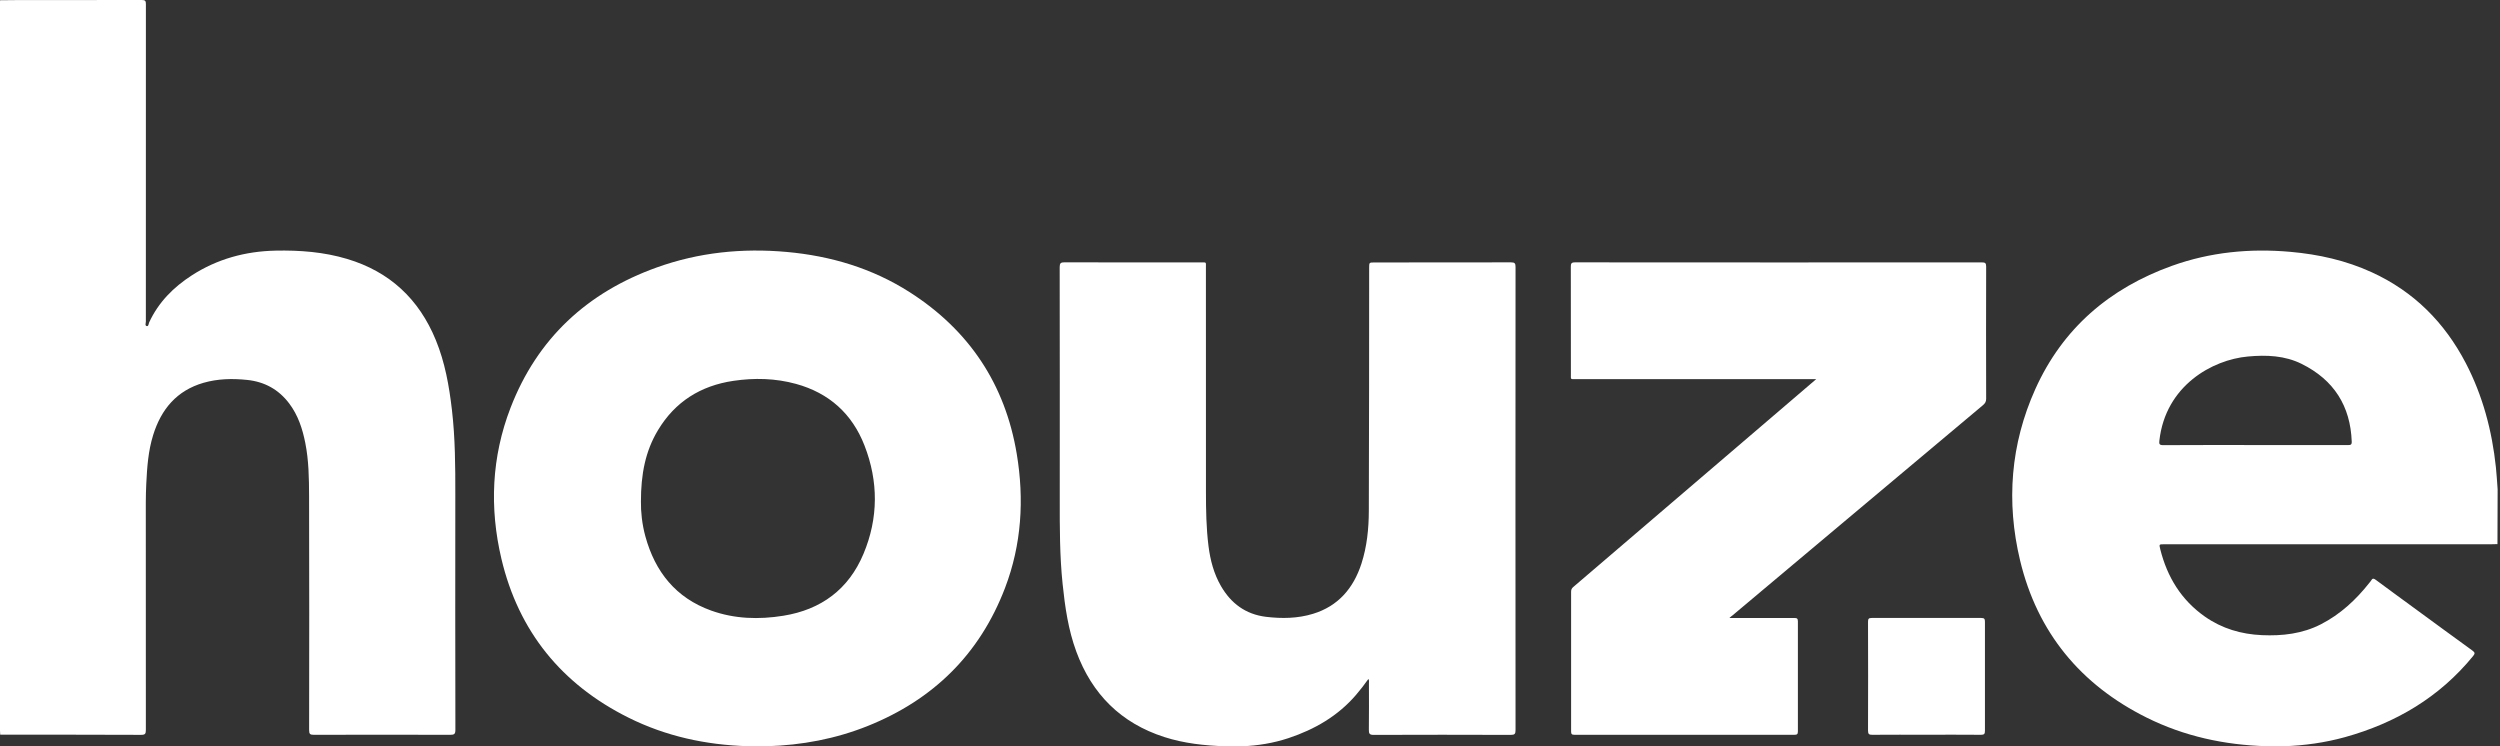
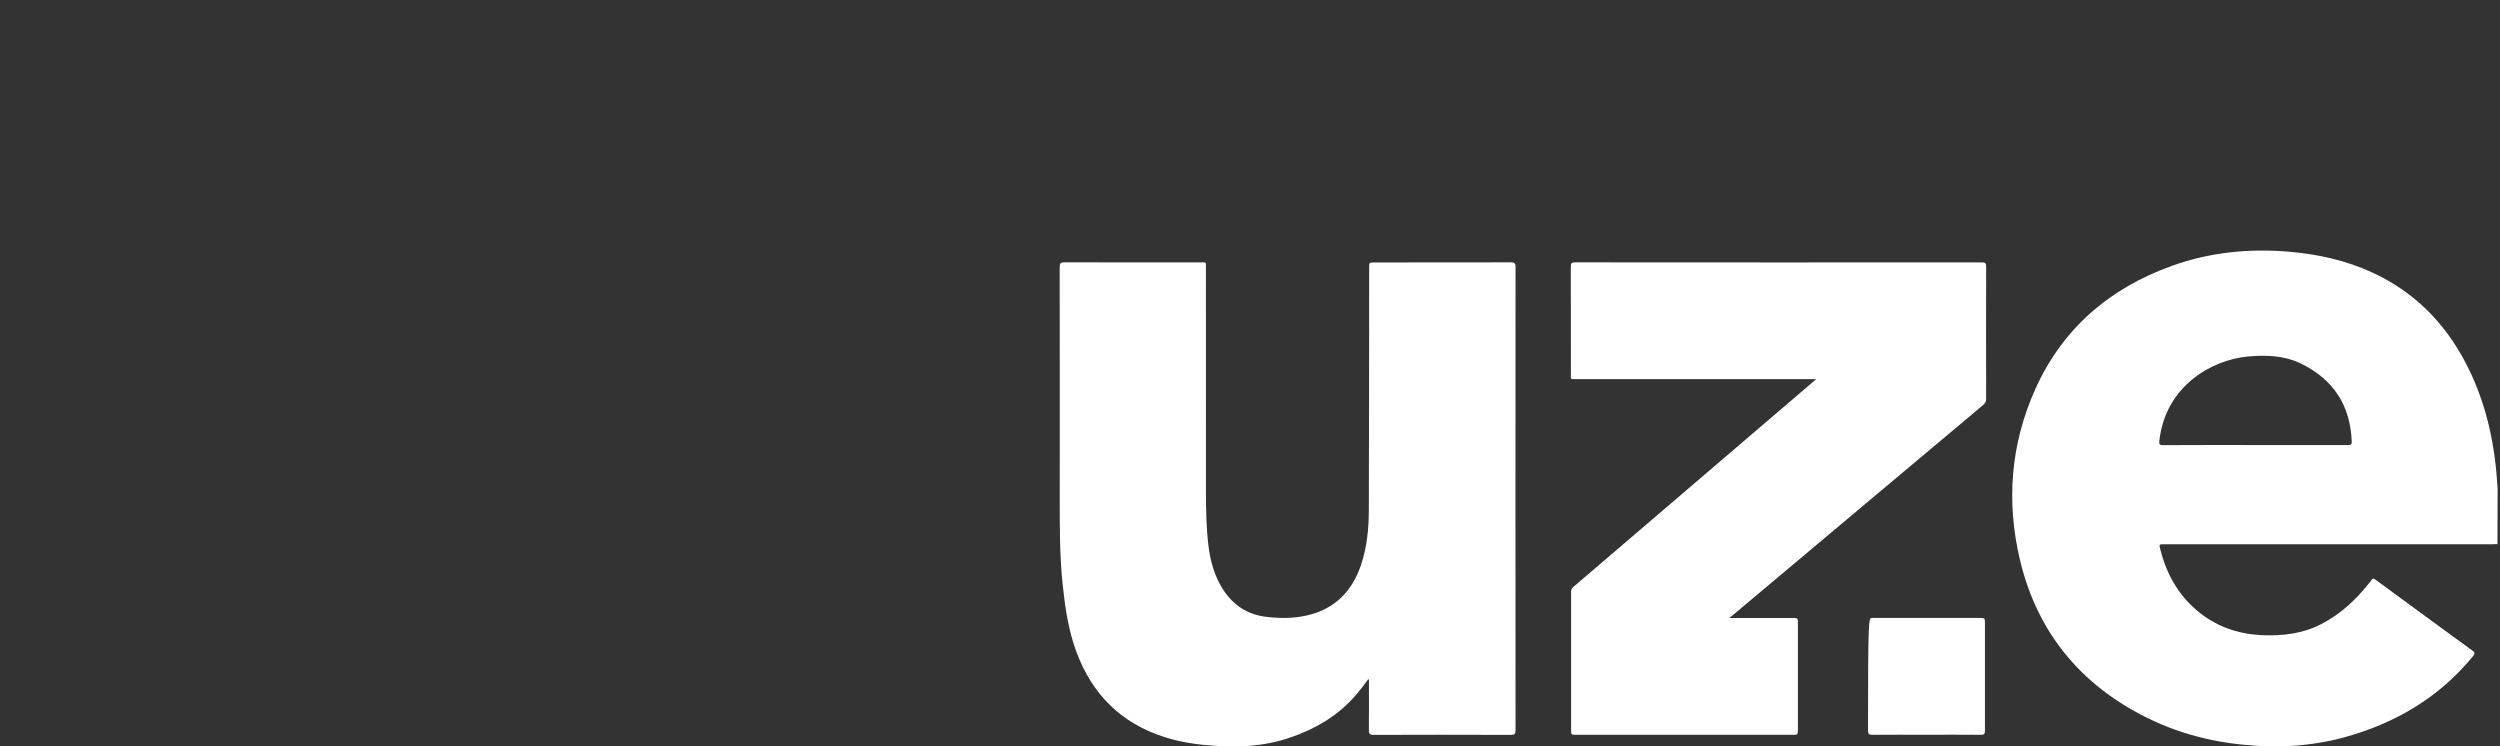
<svg xmlns="http://www.w3.org/2000/svg" width="134" height="40" viewBox="0 0 134 40" fill="none">
  <rect x="0" y="0" width="134" height="40" fill="#333333" stroke="none" />
  <g clip-path="url(#clip0_2_1344)">
-     <path d="M0.011 39.379C0.007 39.307 0 39.235 0 39.165C0 26.143 0 13.121 0 0.099C0 0.07 0.002 0.041 0.002 0.013C0.275 0.011 0.549 0.005 0.822 0.005C3.082 0.005 5.341 0.007 7.601 0C7.784 0 7.822 0.05 7.82 0.227C7.815 5.897 7.816 11.568 7.818 17.238C7.818 17.321 7.755 17.456 7.869 17.479C7.962 17.499 7.962 17.355 7.995 17.281C8.493 16.201 9.297 15.395 10.28 14.76C11.642 13.88 13.155 13.468 14.767 13.434C16.065 13.407 17.357 13.504 18.607 13.879C20.889 14.562 22.458 16.029 23.359 18.226C23.852 19.426 24.074 20.687 24.223 21.967C24.399 23.475 24.407 24.99 24.405 26.506C24.399 30.712 24.401 34.915 24.409 39.12C24.409 39.345 24.346 39.386 24.135 39.386C21.695 39.379 19.257 39.379 16.817 39.386C16.621 39.386 16.569 39.34 16.569 39.14C16.574 34.956 16.581 30.775 16.567 26.591C16.563 25.637 16.551 24.68 16.363 23.739C16.212 22.98 15.977 22.256 15.502 21.627C14.933 20.873 14.177 20.459 13.24 20.363C12.453 20.282 11.671 20.299 10.91 20.518C9.475 20.932 8.639 21.934 8.209 23.32C7.944 24.171 7.883 25.053 7.84 25.934C7.824 26.271 7.816 26.609 7.815 26.946C7.813 31.007 7.813 35.066 7.818 39.127C7.818 39.331 7.777 39.388 7.563 39.388C5.047 39.377 2.53 39.379 0.011 39.379Z" fill="white" />
-     <path d="M54.498 24.329C53.877 20.597 51.946 17.699 48.758 15.66C46.751 14.379 44.529 13.717 42.166 13.504C39.786 13.29 37.456 13.526 35.201 14.336C31.471 15.674 28.799 18.145 27.365 21.857C26.348 24.491 26.231 27.221 26.875 29.949C27.795 33.843 30.105 36.682 33.69 38.467C35.694 39.466 37.837 39.928 40.072 39.996C40.419 39.996 40.765 39.998 41.112 39.998C42.974 39.942 44.781 39.606 46.514 38.911C50.026 37.502 52.515 35.059 53.868 31.518C54.758 29.189 54.904 26.771 54.498 24.329ZM46.283 29.686C45.49 31.581 44.018 32.678 41.986 33.004C40.677 33.215 39.372 33.177 38.114 32.725C36.225 32.045 35.115 30.652 34.593 28.752C34.411 28.092 34.346 27.413 34.354 26.89C34.352 25.429 34.587 24.187 35.268 23.057C36.187 21.528 37.556 20.675 39.305 20.414C40.434 20.247 41.558 20.273 42.663 20.576C44.437 21.062 45.673 22.177 46.334 23.872C47.088 25.803 47.086 27.773 46.283 29.686Z" fill="white" />
    <path d="M133.781 25.051C133.574 23.091 133.078 21.215 132.166 19.462C131.03 17.283 129.382 15.627 127.134 14.597C125.749 13.961 124.284 13.634 122.769 13.499C120.599 13.306 118.476 13.51 116.421 14.247C113.078 15.446 110.562 17.594 109.094 20.853C107.764 23.806 107.527 26.904 108.275 30.033C109.198 33.889 111.512 36.7 115.068 38.467C117.08 39.467 119.23 39.93 121.47 39.996C121.789 39.996 122.107 39.998 122.424 39.998C123.529 39.96 124.614 39.807 125.679 39.514C128.41 38.757 130.749 37.38 132.558 35.165C132.662 35.035 132.669 34.976 132.524 34.872C131.475 34.114 130.433 33.346 129.389 32.583C128.705 32.081 128.018 31.583 127.338 31.077C127.226 30.994 127.16 30.992 127.093 31.115C127.068 31.158 127.032 31.196 127.001 31.235C126.282 32.148 125.441 32.928 124.401 33.461C123.41 33.97 122.336 34.093 121.236 34.044C120.13 33.994 119.1 33.693 118.184 33.051C116.914 32.16 116.16 30.924 115.789 29.436C115.725 29.171 115.723 29.173 115.991 29.173C121.855 29.173 127.719 29.173 133.583 29.171C133.677 29.171 133.771 29.168 133.864 29.164C133.868 28.187 133.87 27.208 133.873 26.229C133.843 25.837 133.823 25.443 133.781 25.051ZM125.853 23.856C124.198 23.852 122.544 23.854 120.891 23.854C119.242 23.854 117.596 23.849 115.948 23.86C115.734 23.861 115.723 23.79 115.743 23.613C116.072 20.673 118.578 19.282 120.486 19.109C121.483 19.017 122.465 19.055 123.374 19.507C125.089 20.36 125.985 21.754 126.053 23.674C126.058 23.84 125.992 23.856 125.853 23.856Z" fill="white" />
    <path d="M66.589 40C66.285 40 65.981 40 65.677 40C64.567 39.964 63.467 39.847 62.406 39.505C60.079 38.755 58.528 37.204 57.688 34.92C57.258 33.751 57.083 32.531 56.956 31.302C56.799 29.792 56.801 28.275 56.803 26.76C56.806 22.613 56.806 18.465 56.799 14.318C56.799 14.107 56.853 14.06 57.06 14.06C59.493 14.068 61.925 14.066 64.358 14.066C64.678 14.066 64.637 14.028 64.637 14.336C64.637 18.346 64.635 22.357 64.639 26.368C64.639 27.338 64.655 28.308 64.776 29.272C64.871 30.024 65.062 30.753 65.445 31.415C65.985 32.346 66.767 32.928 67.86 33.062C68.711 33.164 69.556 33.152 70.379 32.9C71.736 32.484 72.547 31.525 72.974 30.208C73.27 29.29 73.366 28.337 73.369 27.381C73.385 23.039 73.384 18.699 73.387 14.357C73.387 14.068 73.387 14.068 73.67 14.068C76.11 14.068 78.55 14.069 80.99 14.062C81.191 14.062 81.233 14.118 81.233 14.31C81.227 22.584 81.227 30.857 81.233 39.131C81.233 39.336 81.188 39.39 80.977 39.39C78.53 39.381 76.083 39.381 73.636 39.39C73.405 39.392 73.368 39.322 73.371 39.115C73.382 38.282 73.376 37.447 73.375 36.614C73.375 36.547 73.396 36.475 73.346 36.392C73.134 36.693 72.916 36.975 72.684 37.245C71.71 38.381 70.467 39.095 69.065 39.563C68.261 39.829 67.433 39.966 66.589 40Z" fill="white" />
    <path d="M92.693 33.126C92.822 33.126 92.891 33.126 92.961 33.126C94.033 33.126 95.106 33.128 96.178 33.125C96.309 33.125 96.367 33.146 96.367 33.299C96.362 35.27 96.362 37.238 96.367 39.208C96.367 39.356 96.315 39.385 96.178 39.385C92.248 39.381 88.319 39.381 84.391 39.385C84.246 39.385 84.211 39.343 84.211 39.203C84.214 36.709 84.214 34.215 84.211 31.721C84.211 31.611 84.239 31.538 84.326 31.464C87.539 28.718 90.749 25.968 93.961 23.221C95.075 22.267 96.189 21.315 97.351 20.32C97.216 20.32 97.135 20.32 97.056 20.32C92.86 20.32 88.664 20.32 84.47 20.32C84.162 20.32 84.2 20.362 84.2 20.041C84.198 18.129 84.202 16.218 84.196 14.305C84.196 14.13 84.218 14.062 84.423 14.062C91.692 14.069 98.96 14.068 106.229 14.064C106.404 14.064 106.458 14.1 106.458 14.285C106.451 16.65 106.451 19.014 106.458 21.38C106.458 21.538 106.393 21.627 106.283 21.72C103.71 23.876 101.139 26.035 98.568 28.194C96.662 29.794 94.758 31.394 92.853 32.993C92.812 33.018 92.776 33.053 92.693 33.126Z" fill="white" />
-     <path d="M103.271 39.381C102.3 39.381 101.33 39.377 100.358 39.385C100.187 39.386 100.126 39.354 100.126 39.165C100.133 37.218 100.133 35.273 100.126 33.326C100.126 33.168 100.162 33.123 100.326 33.123C102.282 33.128 104.238 33.128 106.193 33.123C106.361 33.123 106.393 33.173 106.393 33.33C106.388 35.277 106.388 37.222 106.393 39.169C106.393 39.336 106.354 39.386 106.181 39.385C105.215 39.376 104.243 39.381 103.271 39.381Z" fill="white" />
+     <path d="M103.271 39.381C102.3 39.381 101.33 39.377 100.358 39.385C100.187 39.386 100.126 39.354 100.126 39.165C100.126 33.168 100.162 33.123 100.326 33.123C102.282 33.128 104.238 33.128 106.193 33.123C106.361 33.123 106.393 33.173 106.393 33.33C106.388 35.277 106.388 37.222 106.393 39.169C106.393 39.336 106.354 39.386 106.181 39.385C105.215 39.376 104.243 39.381 103.271 39.381Z" fill="white" />
  </g>
  <defs>
    <clipPath id="clip0_2_1344">
      <rect width="133.873" height="40" fill="white" />
    </clipPath>
  </defs>
</svg>